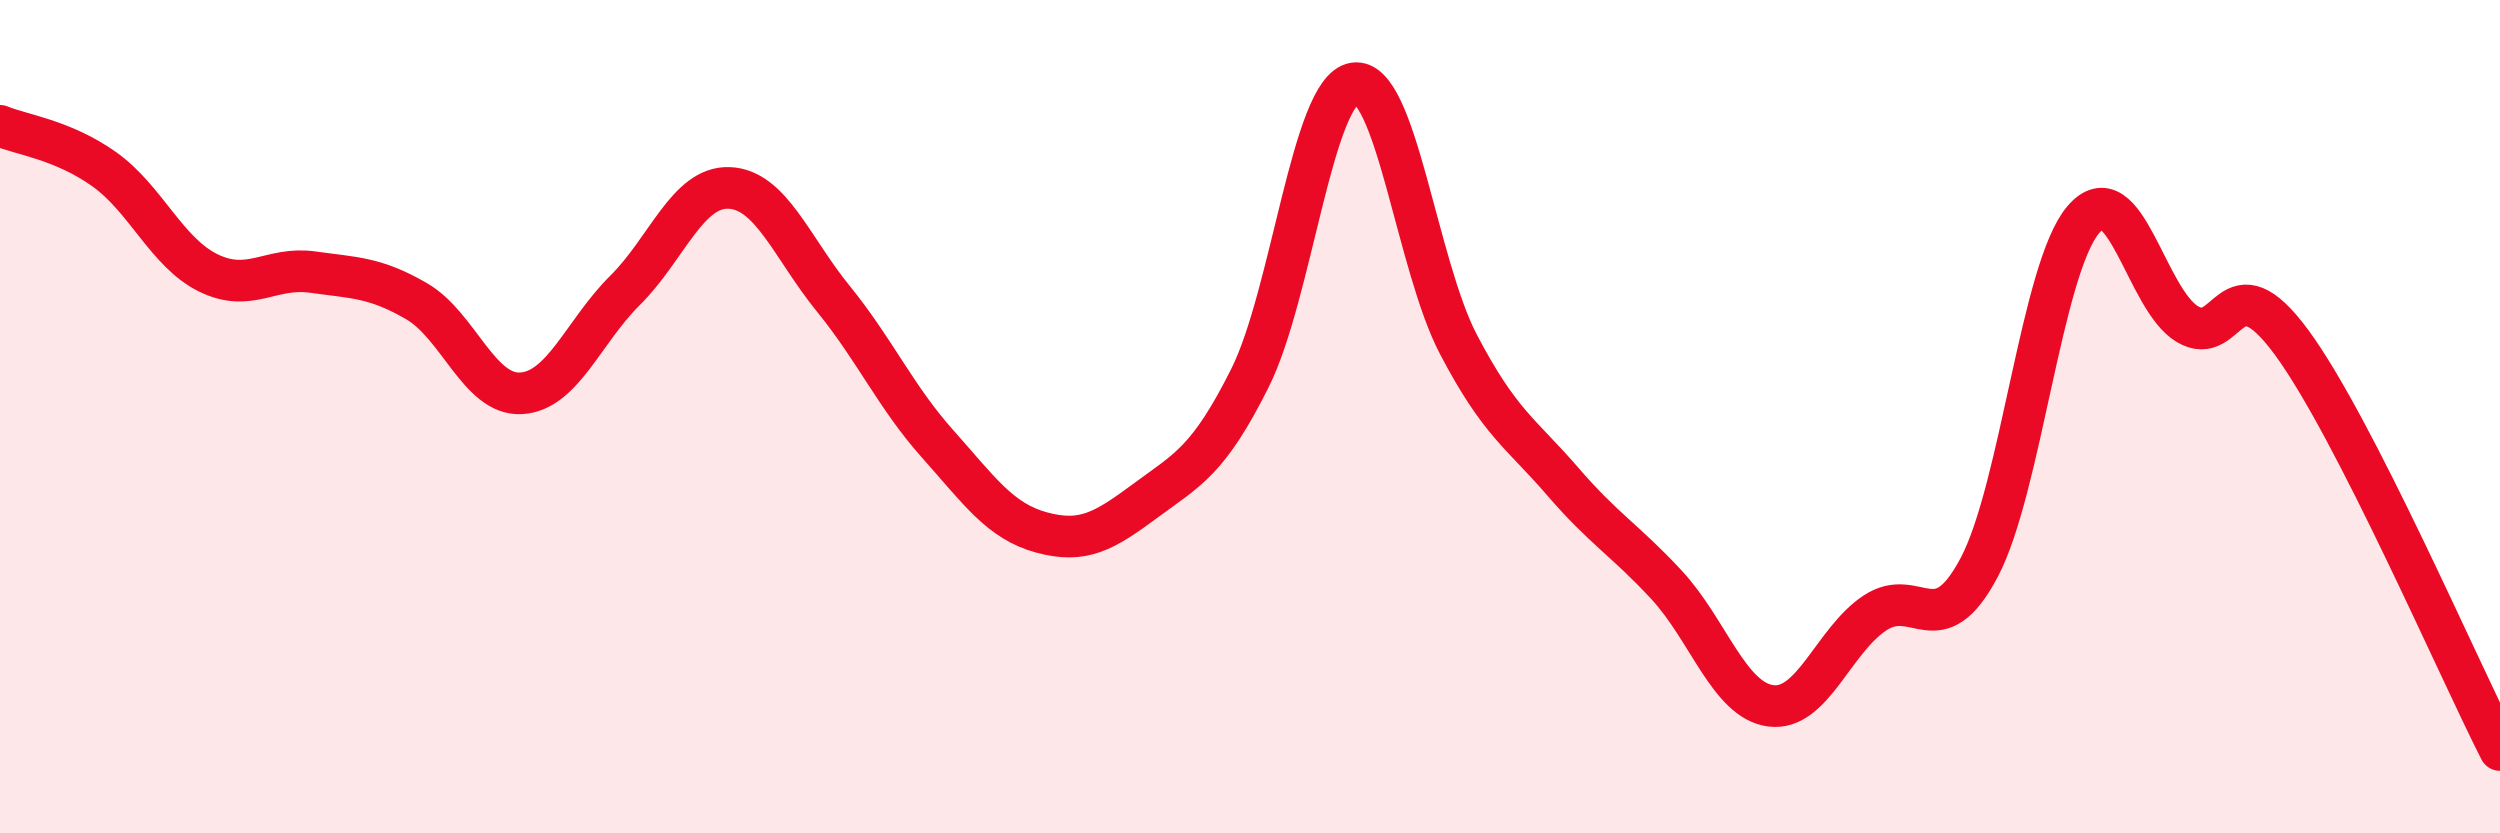
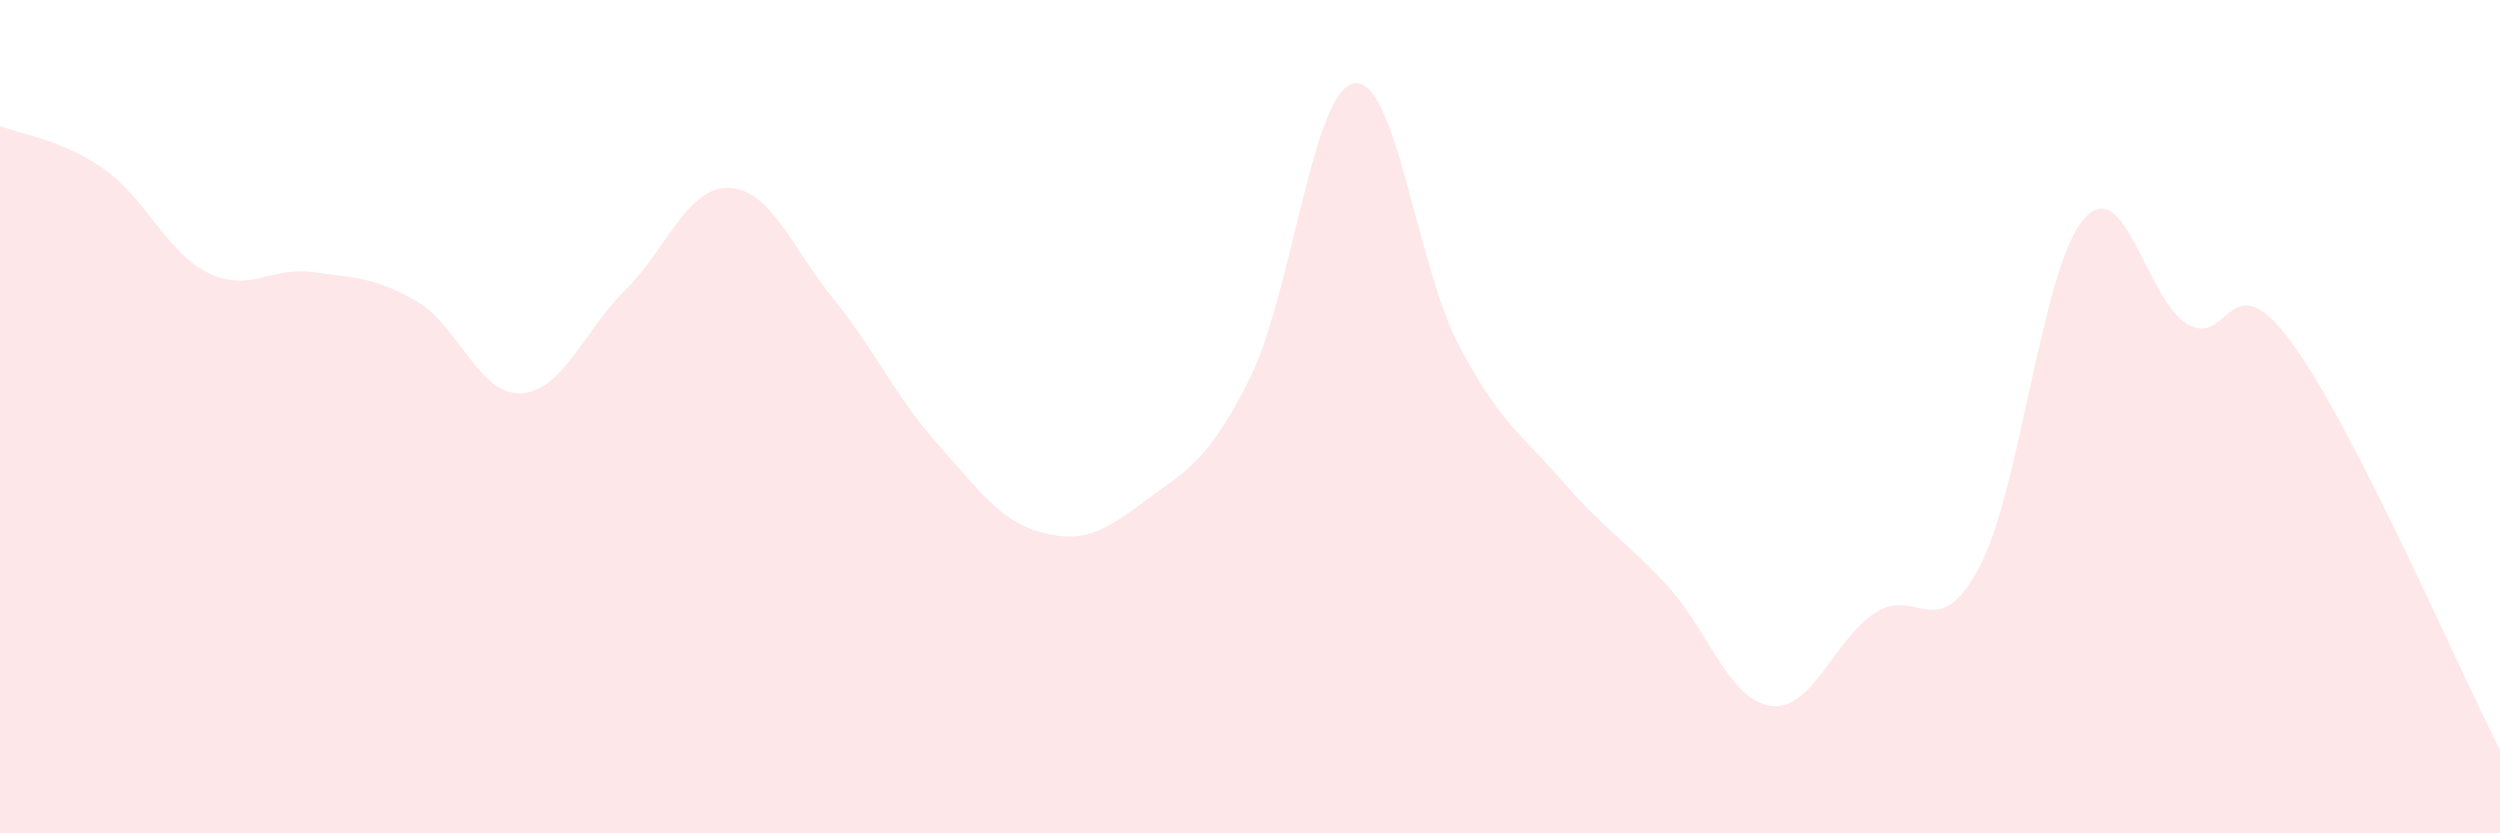
<svg xmlns="http://www.w3.org/2000/svg" width="60" height="20" viewBox="0 0 60 20">
  <path d="M 0,3.02 C 0.5,3.23 1.5,3.35 2.5,4.06 C 3.5,4.77 4,6.06 5,6.55 C 6,7.04 6.5,6.39 7.5,6.53 C 8.5,6.67 9,6.65 10,7.23 C 11,7.81 11.5,9.49 12.5,9.44 C 13.5,9.39 14,7.96 15,6.97 C 16,5.98 16.5,4.47 17.5,4.51 C 18.5,4.55 19,5.94 20,7.17 C 21,8.4 21.5,9.53 22.5,10.65 C 23.5,11.77 24,12.51 25,12.78 C 26,13.05 26.5,12.75 27.5,12.01 C 28.5,11.27 29,11.07 30,9.07 C 31,7.07 31.5,2.16 32.5,2 C 33.5,1.84 34,6.35 35,8.26 C 36,10.17 36.5,10.39 37.5,11.55 C 38.5,12.71 39,12.96 40,14.04 C 41,15.12 41.5,16.81 42.5,16.94 C 43.5,17.07 44,15.37 45,14.71 C 46,14.05 46.5,15.51 47.5,13.62 C 48.5,11.73 49,6.44 50,5.27 C 51,4.1 51.5,7.19 52.5,7.78 C 53.5,8.37 53.5,6.18 55,8.22 C 56.5,10.26 59,16.04 60,18L60 20L0 20Z" fill="#EB0A25" opacity="0.1" stroke-linecap="round" stroke-linejoin="round" />
-   <path d="M 0,3.02 C 0.5,3.23 1.5,3.35 2.5,4.06 C 3.5,4.77 4,6.06 5,6.55 C 6,7.04 6.5,6.39 7.5,6.53 C 8.5,6.67 9,6.65 10,7.23 C 11,7.81 11.5,9.49 12.5,9.44 C 13.5,9.39 14,7.96 15,6.97 C 16,5.98 16.5,4.47 17.5,4.51 C 18.5,4.55 19,5.94 20,7.17 C 21,8.4 21.5,9.53 22.5,10.65 C 23.5,11.77 24,12.51 25,12.78 C 26,13.05 26.5,12.75 27.5,12.01 C 28.5,11.27 29,11.07 30,9.07 C 31,7.07 31.5,2.16 32.5,2 C 33.5,1.84 34,6.35 35,8.26 C 36,10.17 36.5,10.39 37.5,11.55 C 38.5,12.71 39,12.96 40,14.04 C 41,15.12 41.5,16.81 42.5,16.94 C 43.5,17.07 44,15.37 45,14.71 C 46,14.05 46.5,15.51 47.5,13.62 C 48.5,11.73 49,6.44 50,5.27 C 51,4.1 51.5,7.19 52.5,7.78 C 53.5,8.37 53.5,6.18 55,8.22 C 56.5,10.26 59,16.04 60,18" stroke="#EB0A25" stroke-width="1" fill="none" stroke-linecap="round" stroke-linejoin="round" />
</svg>